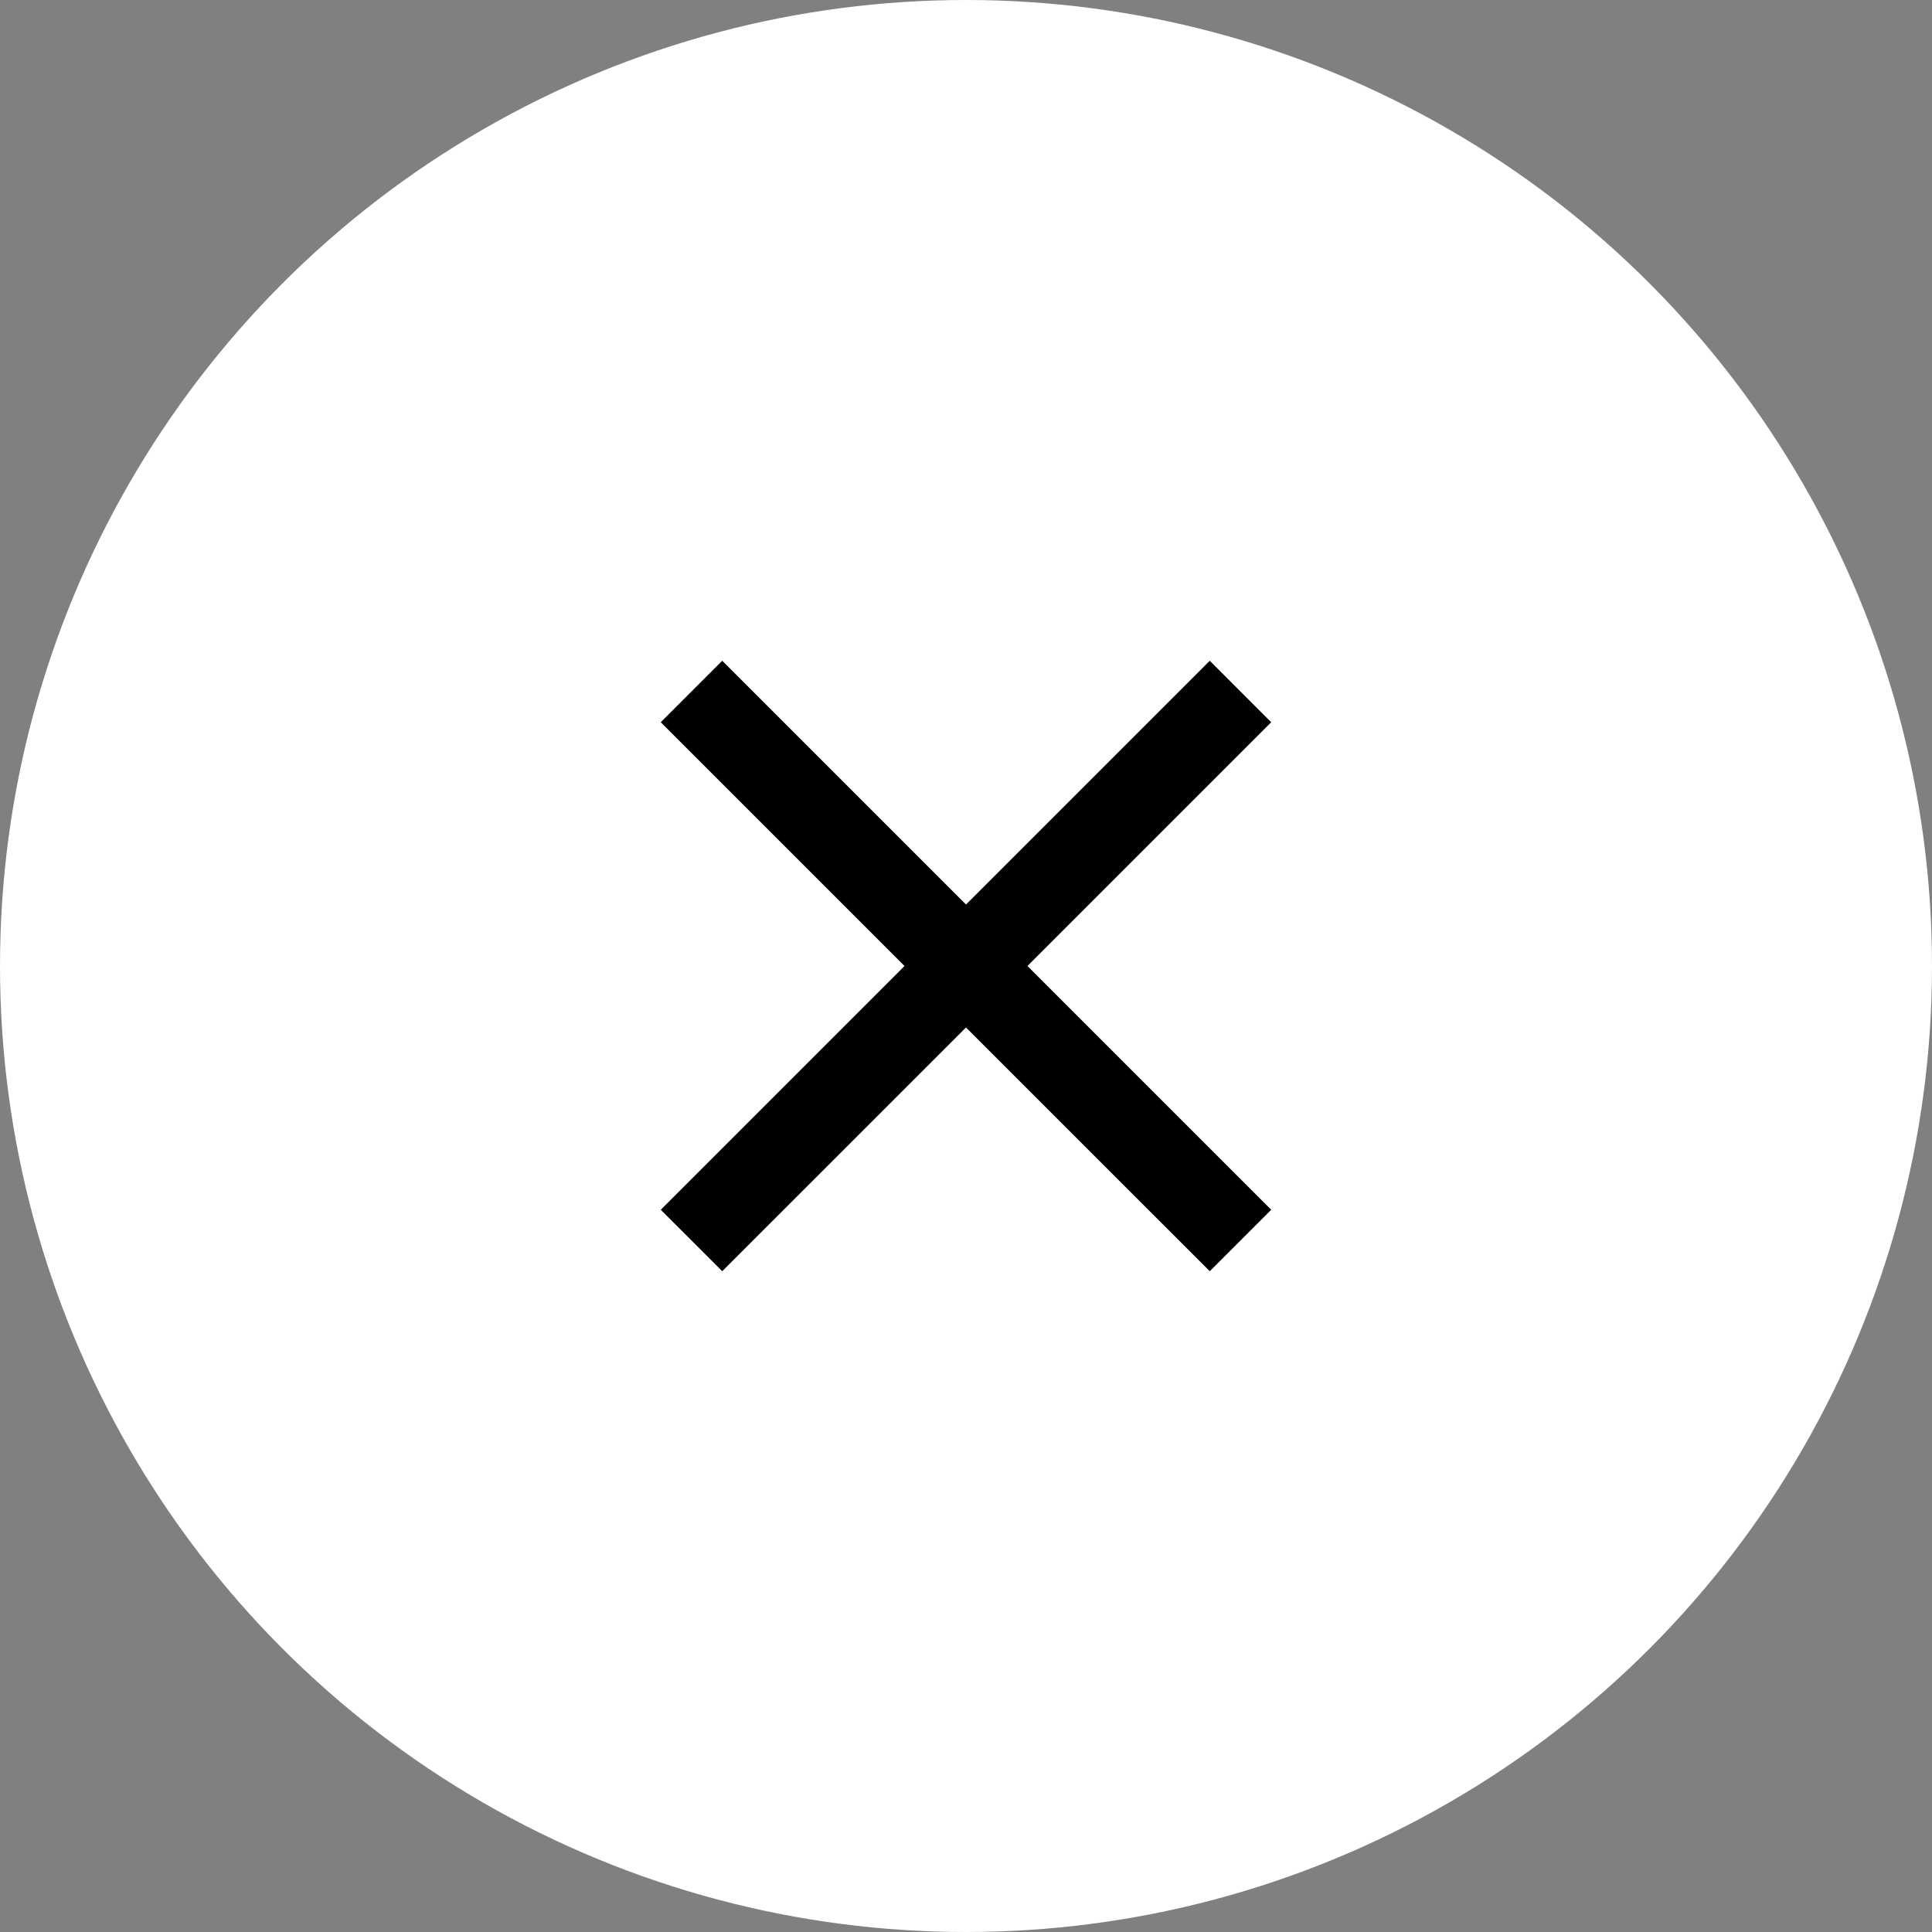
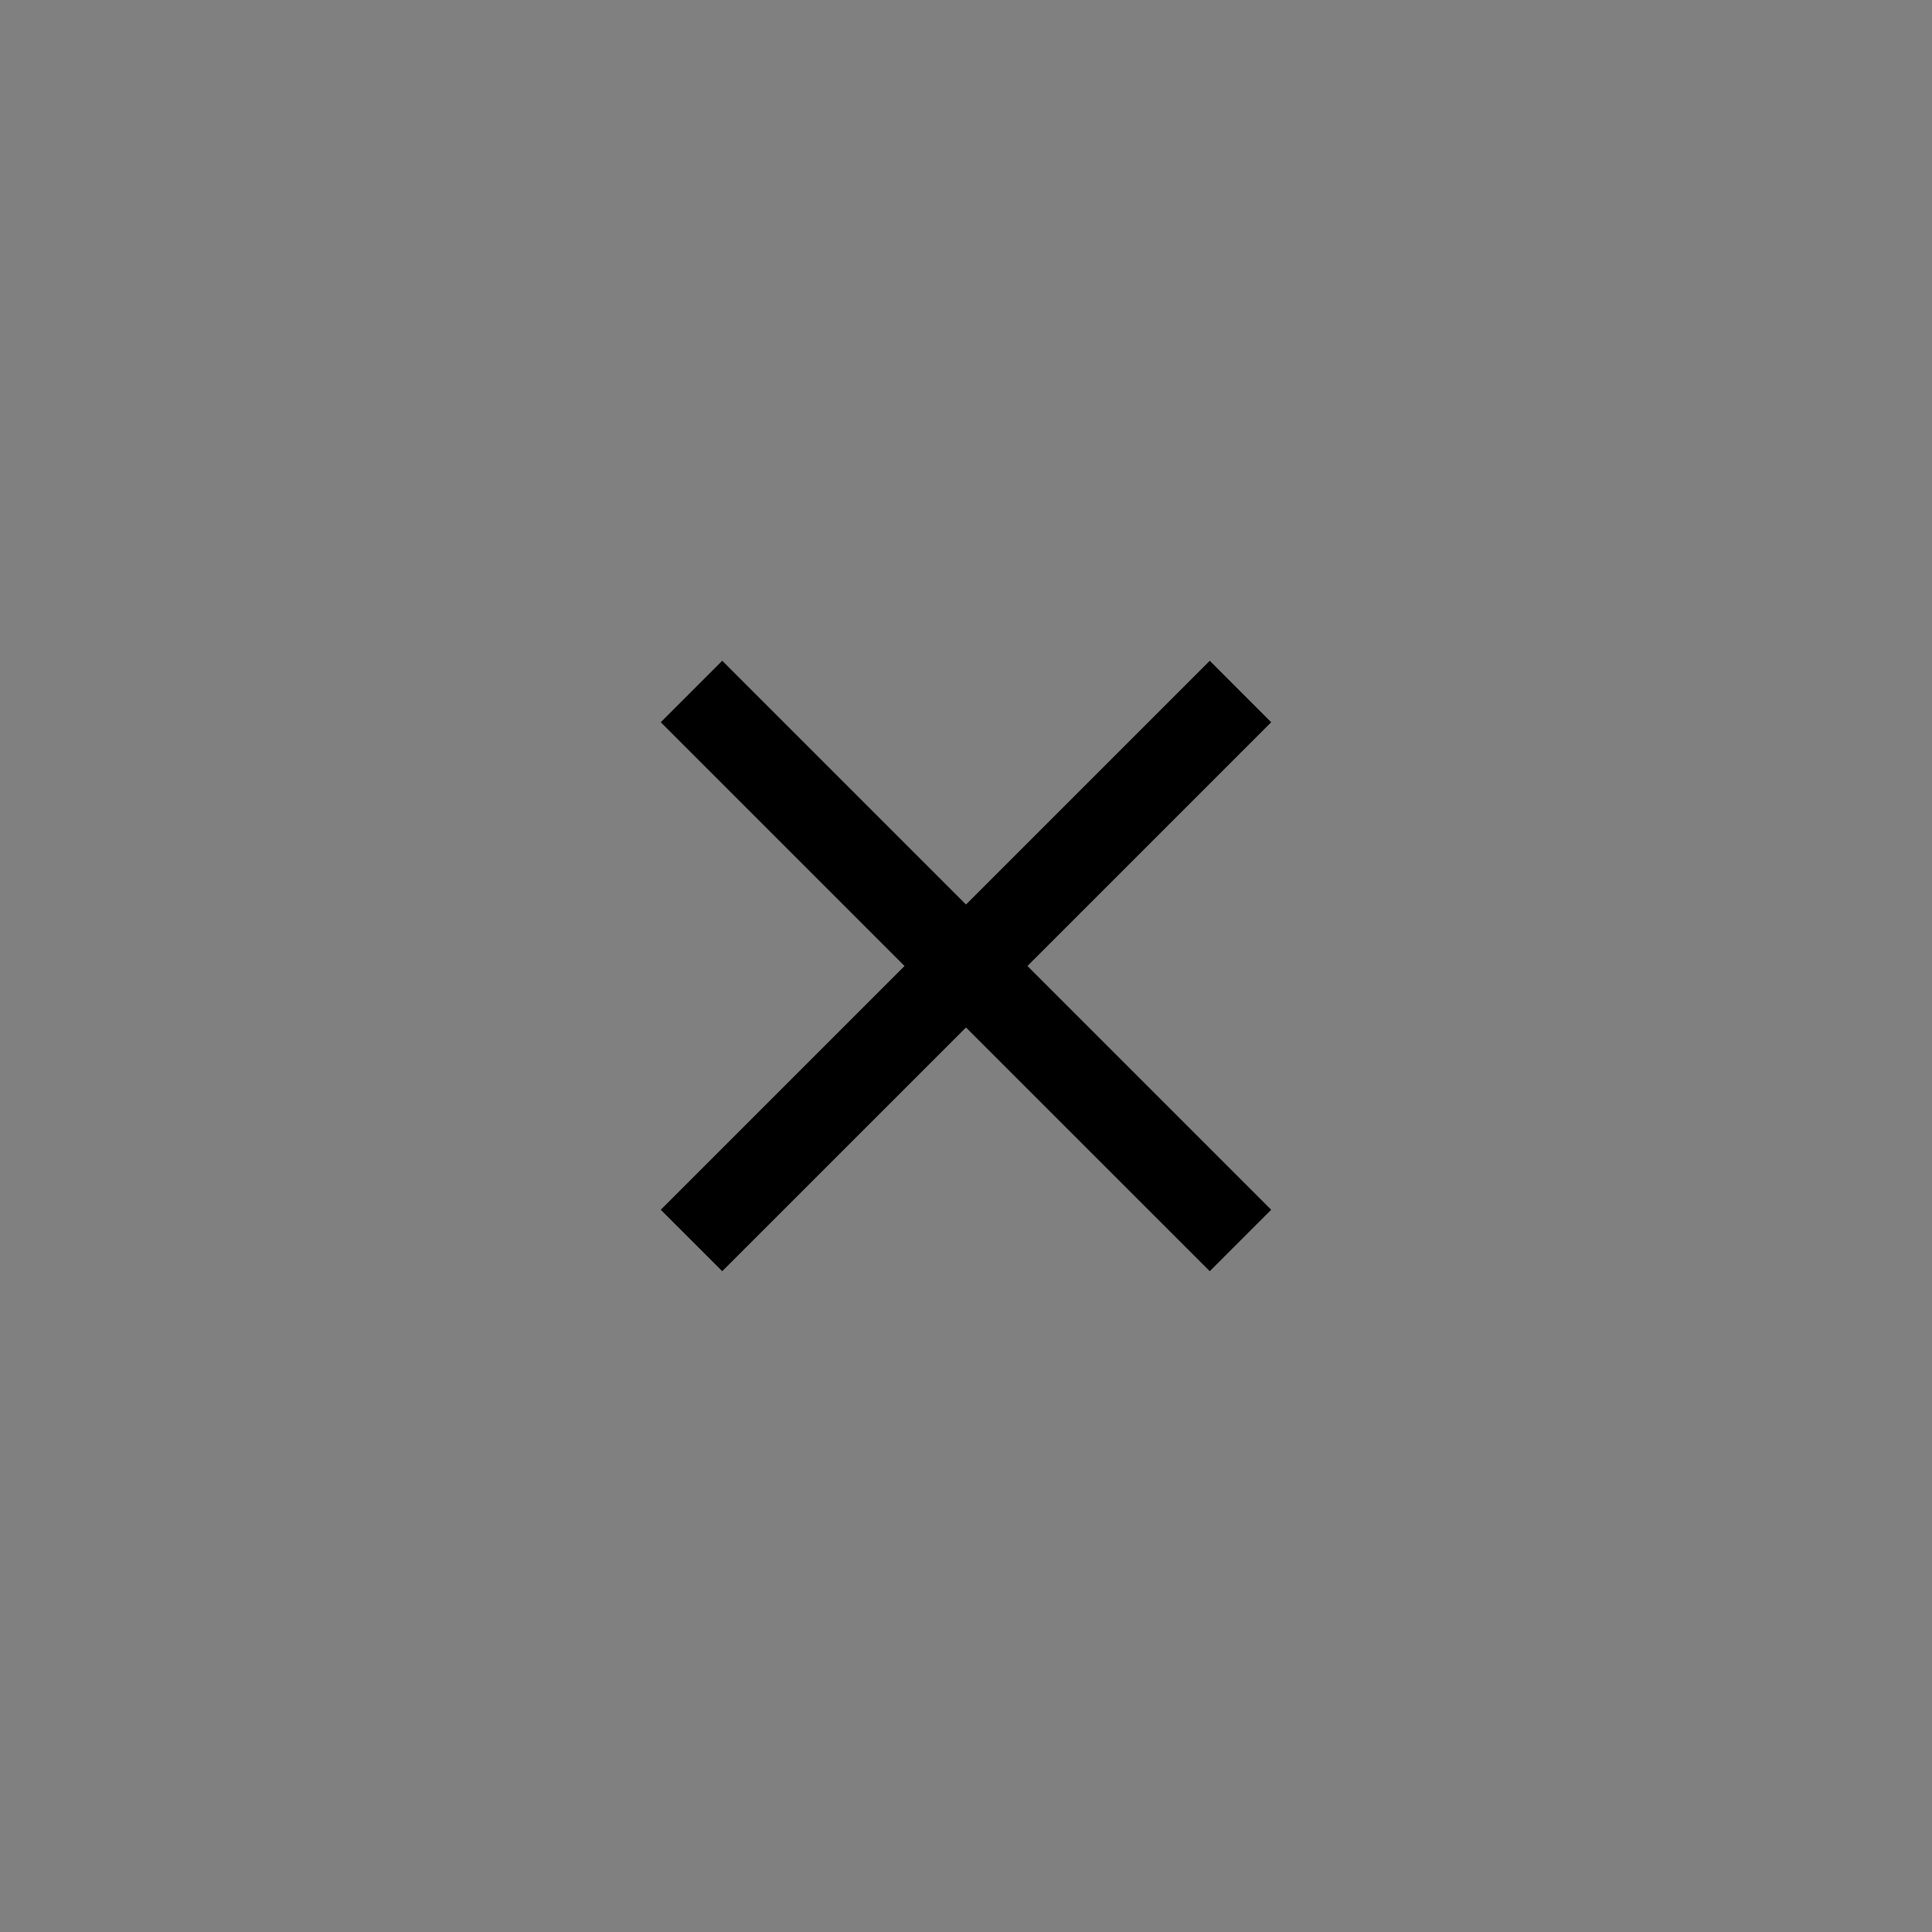
<svg xmlns="http://www.w3.org/2000/svg" width="42" height="42" viewBox="0 0 42 42" fill="none">
  <rect x="0" y="0" width="42" height="42" fill="#808080" stroke="none" />
-   <circle cx="21" cy="21" r="21" fill="white" />
  <path d="M27.635 15.701L26.299 14.364L21 19.663L15.701 14.364L14.364 15.701L19.663 21L14.364 26.299L15.701 27.635L21 22.337L26.299 27.635L27.635 26.299L22.336 21L27.635 15.701Z" fill="black" />
</svg>